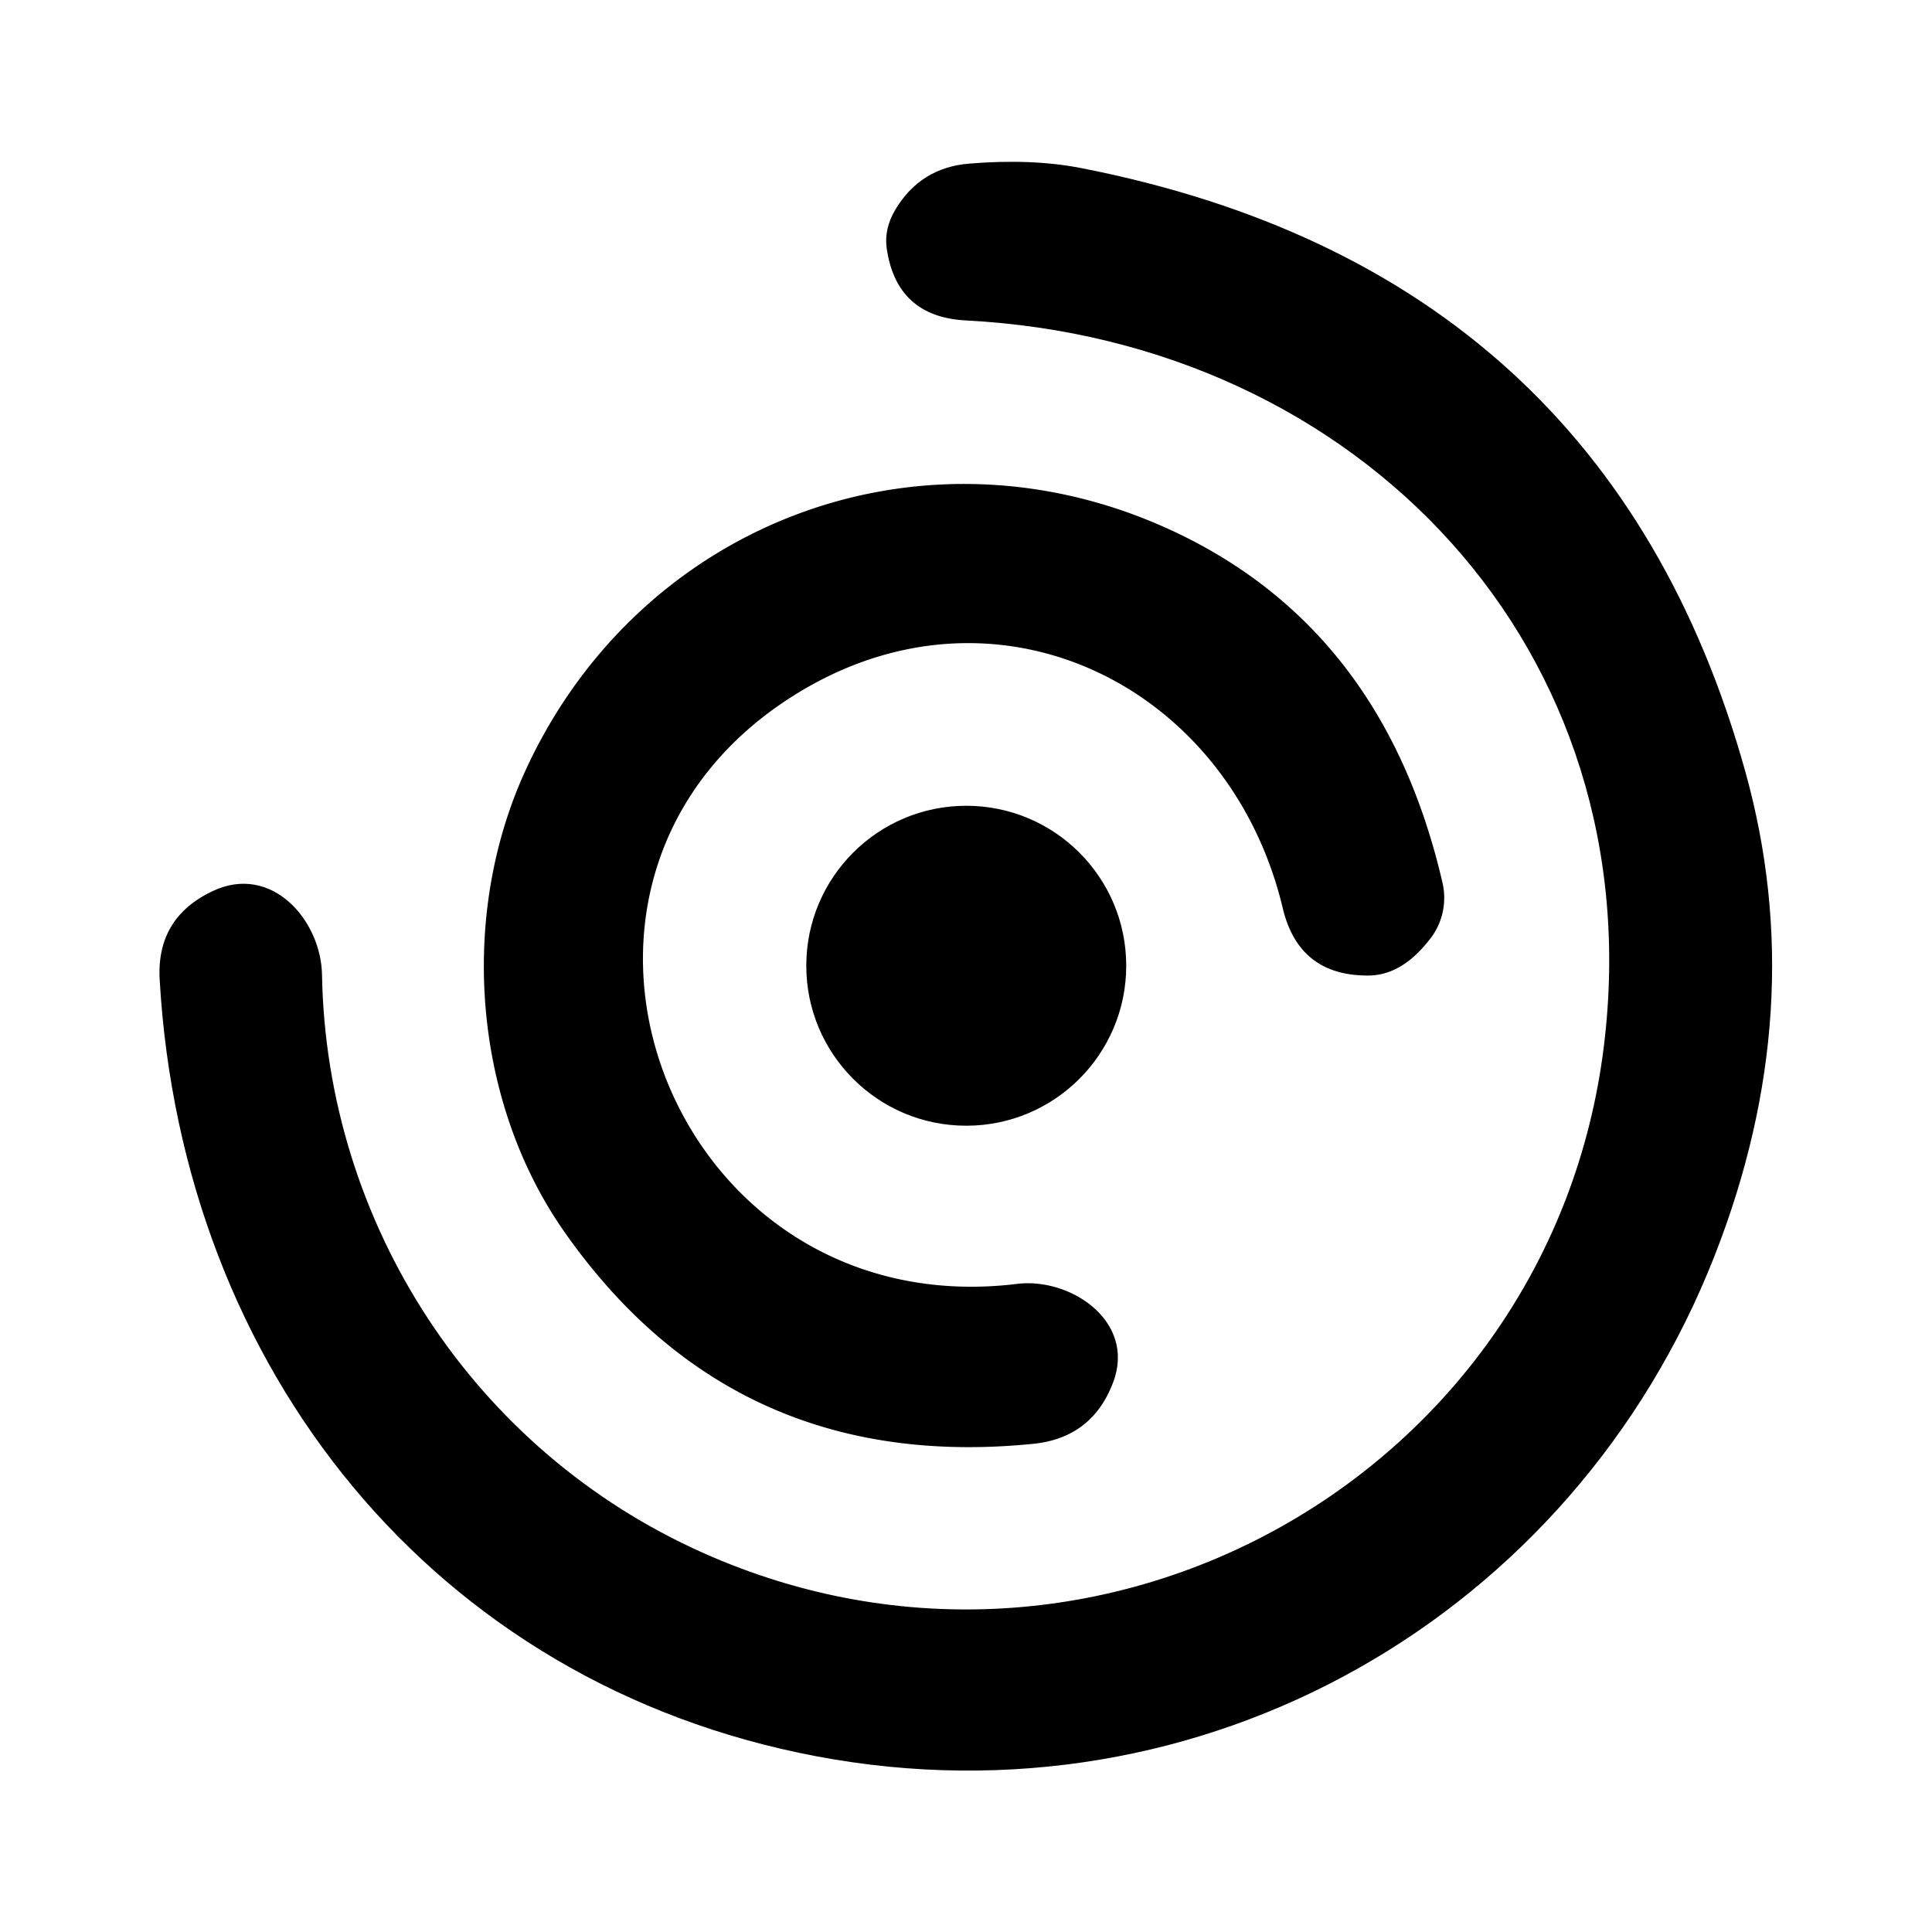
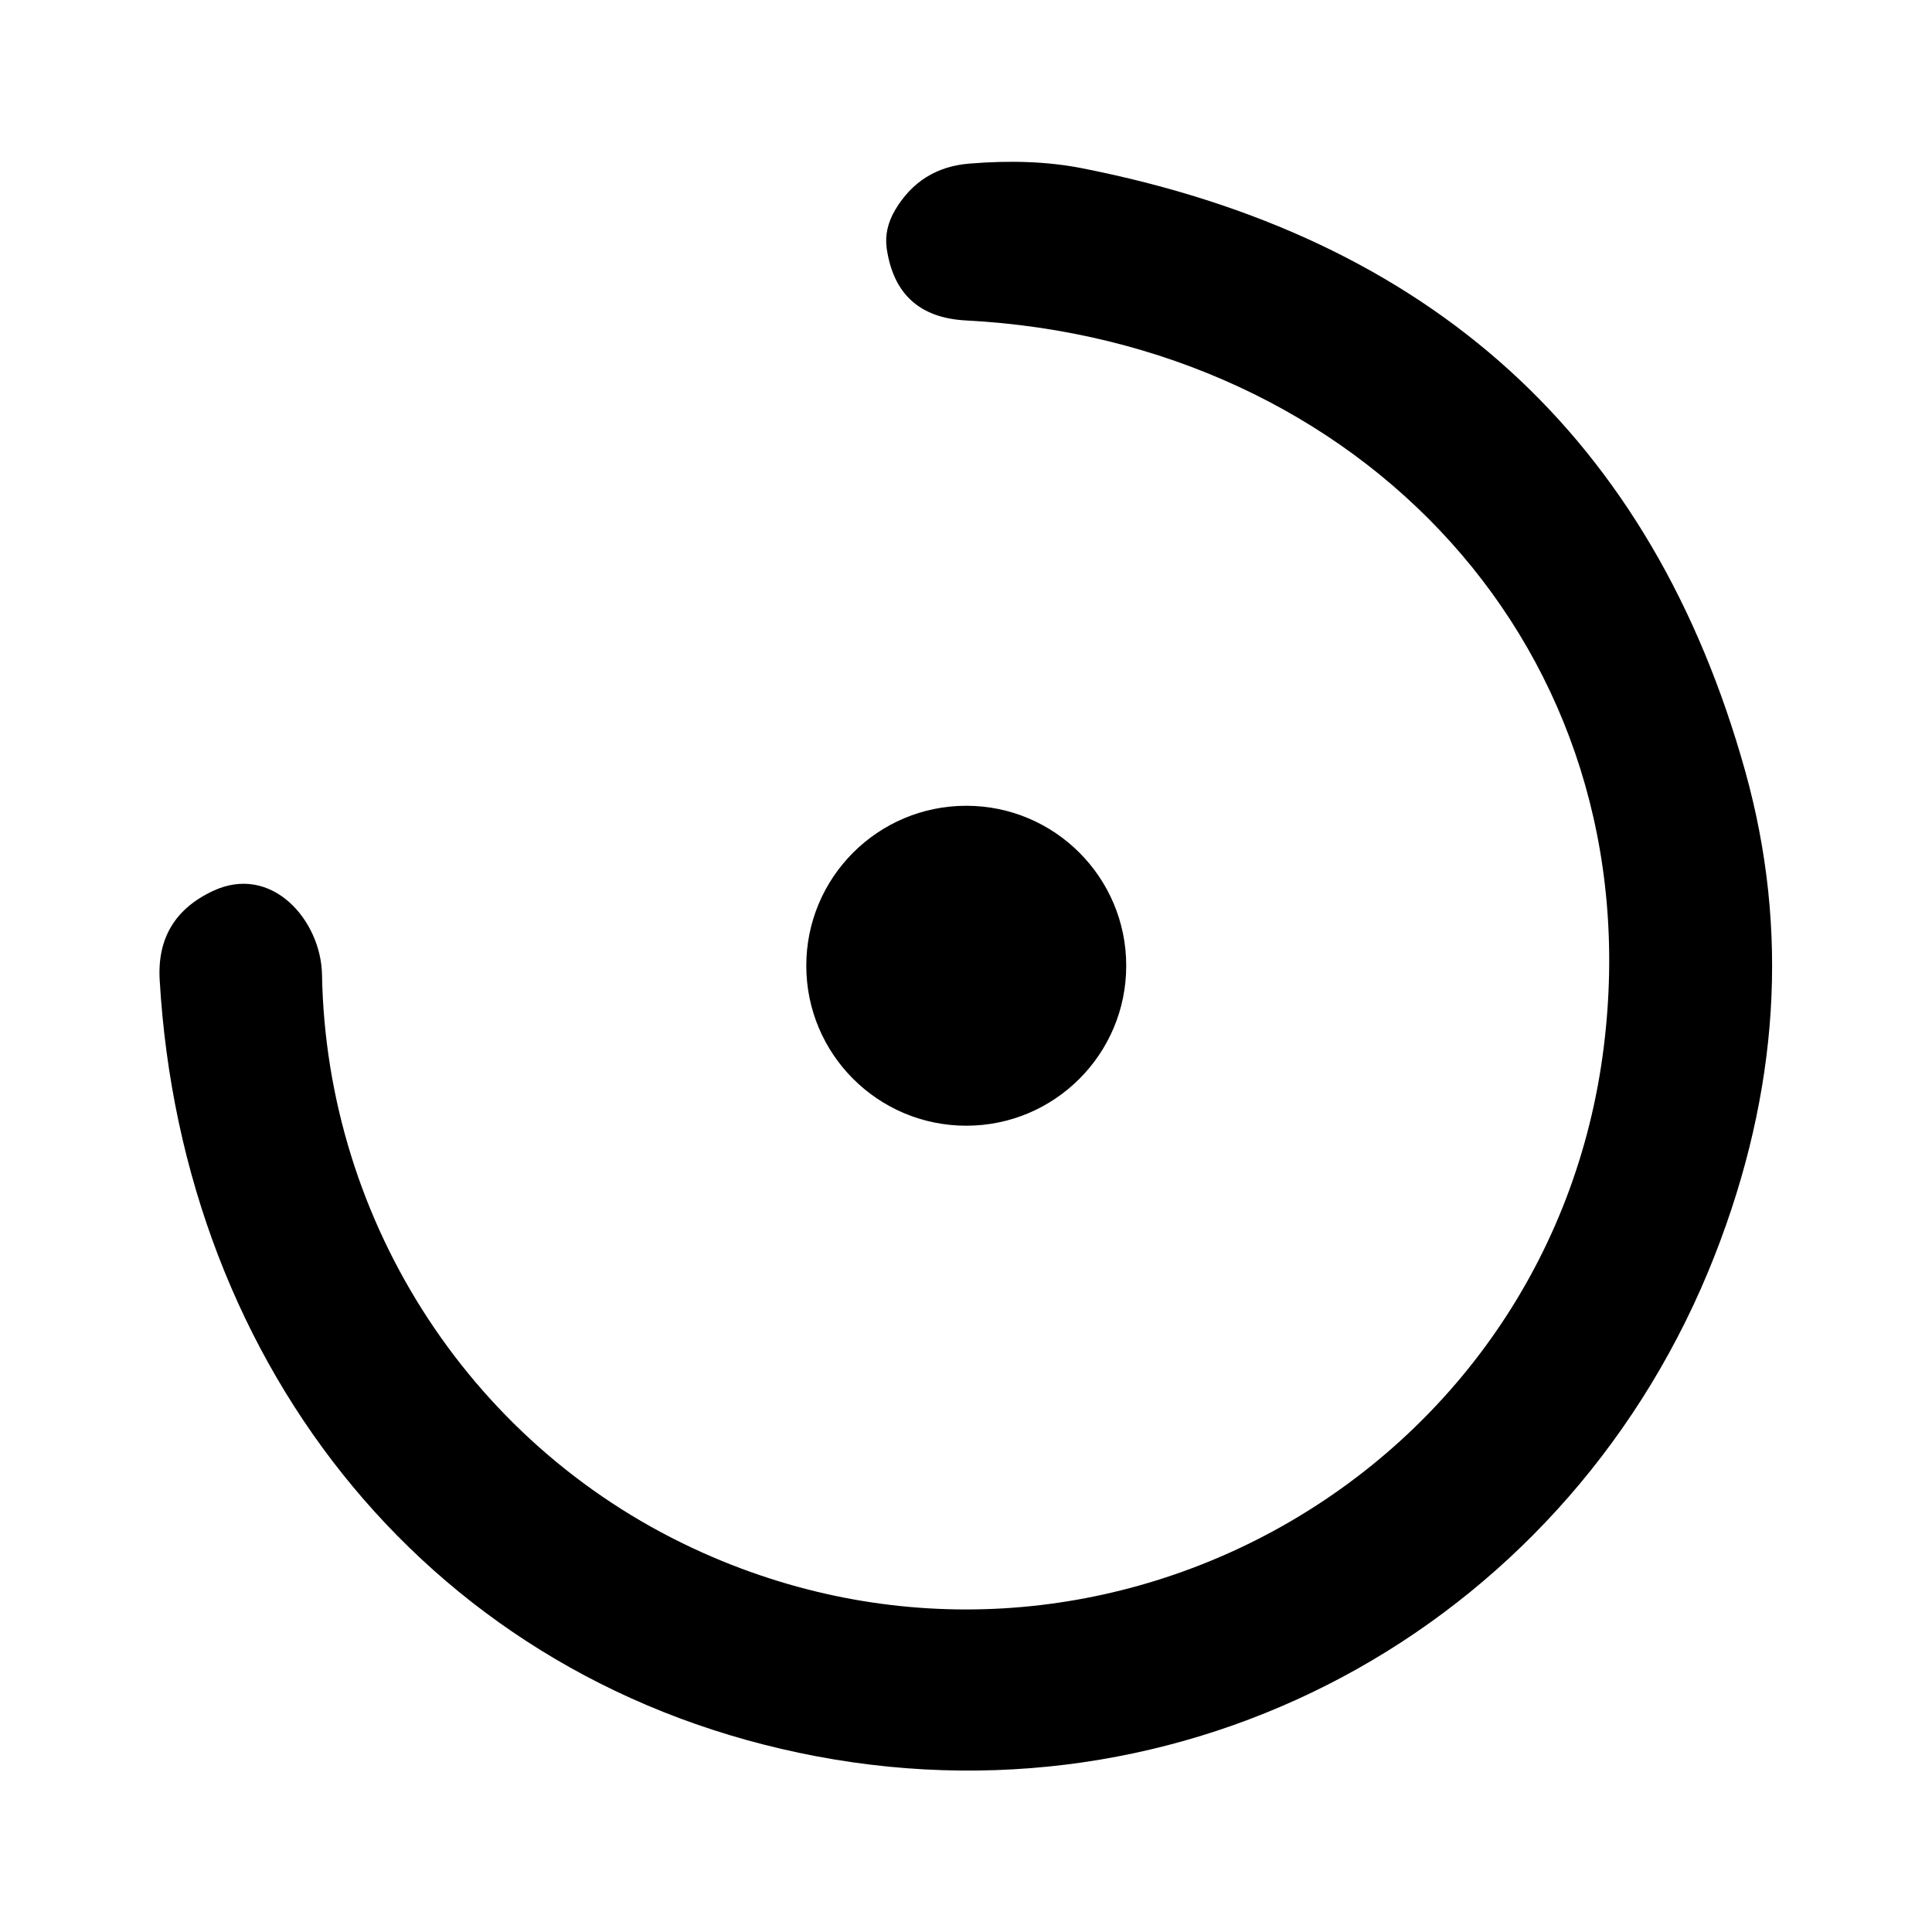
<svg xmlns="http://www.w3.org/2000/svg" version="1.1" viewBox="0.00 0.00 75.00 75.00">
  <path fill="#000000" d="   M 66.56 48.75   C 61.06 62.77 46.70 71.01 31.70 68.18   C 16.82 65.37 7.08 53.12 6.20 38.06   Q 6.05 35.63 8.26 34.59   C 10.55 33.51 12.46 35.73 12.50 37.83   C 12.67 47.51 18.39 56.32 27.31 60.29   C 42.63 67.12 60.20 57.25 62.26 40.63   C 64.17 25.23 52.78 13.23 37.50 12.44   Q 34.80 12.30 34.42 9.63   Q 34.32 8.88 34.75 8.15   Q 35.73 6.50 37.64 6.35   Q 40.07 6.15 42.00 6.53   Q 62.33 10.53 67.75 29.94   Q 70.32 39.16 66.56 48.75   Z" />
-   <path fill="#000000" d="   M 49.80 35.27   C 47.76 26.68 38.87 22.21 31.14 26.80   C 19.27 33.85 25.84 51.51 39.49 49.84   C 41.54 49.59 44.09 51.27 43.22 53.64   Q 42.41 55.82 40.10 56.05   Q 28.51 57.21 21.93 47.85   C 18.36 42.78 17.80 35.59 20.39 29.93   C 24.88 20.11 36.17 15.97 45.96 20.82   Q 53.79 24.70 56.00 34.28   A 2.60 2.57 57.6 0 1 55.53 36.43   Q 54.43 37.87 53.11 37.87   Q 50.43 37.88 49.80 35.27   Z" />
  <circle fill="#000000" cx="37.51" cy="37.49" r="6.21" />
</svg>